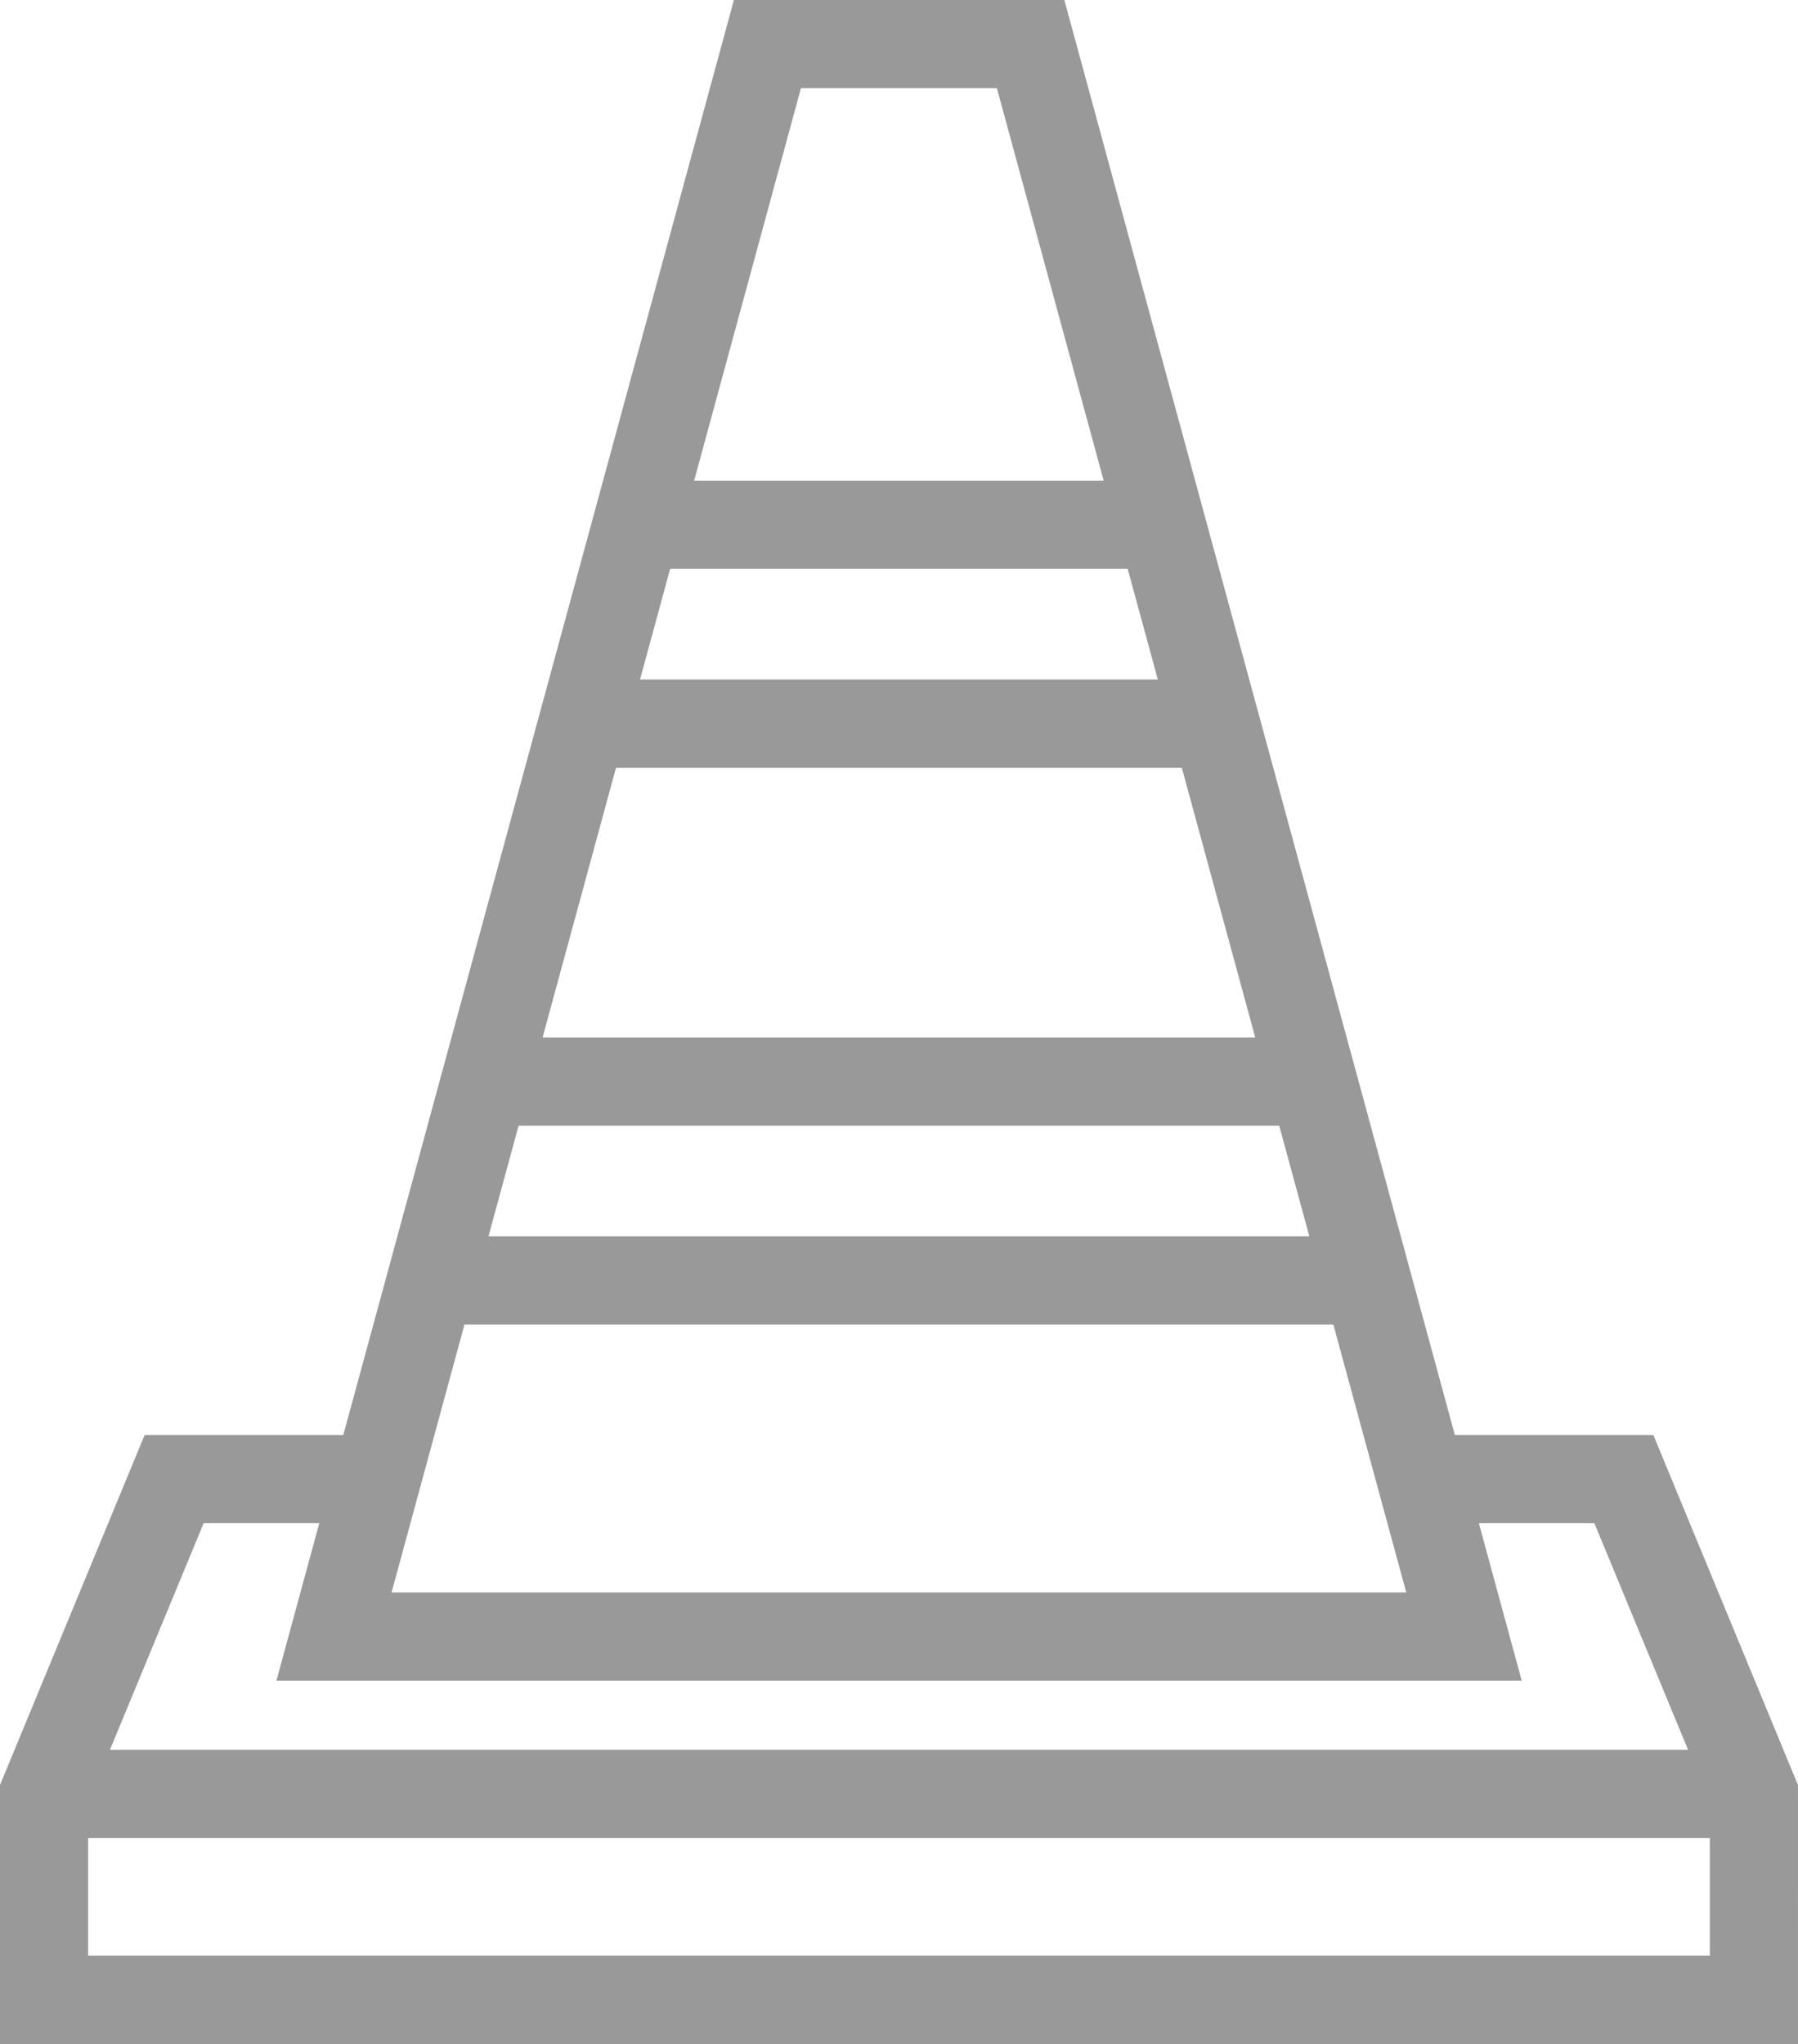
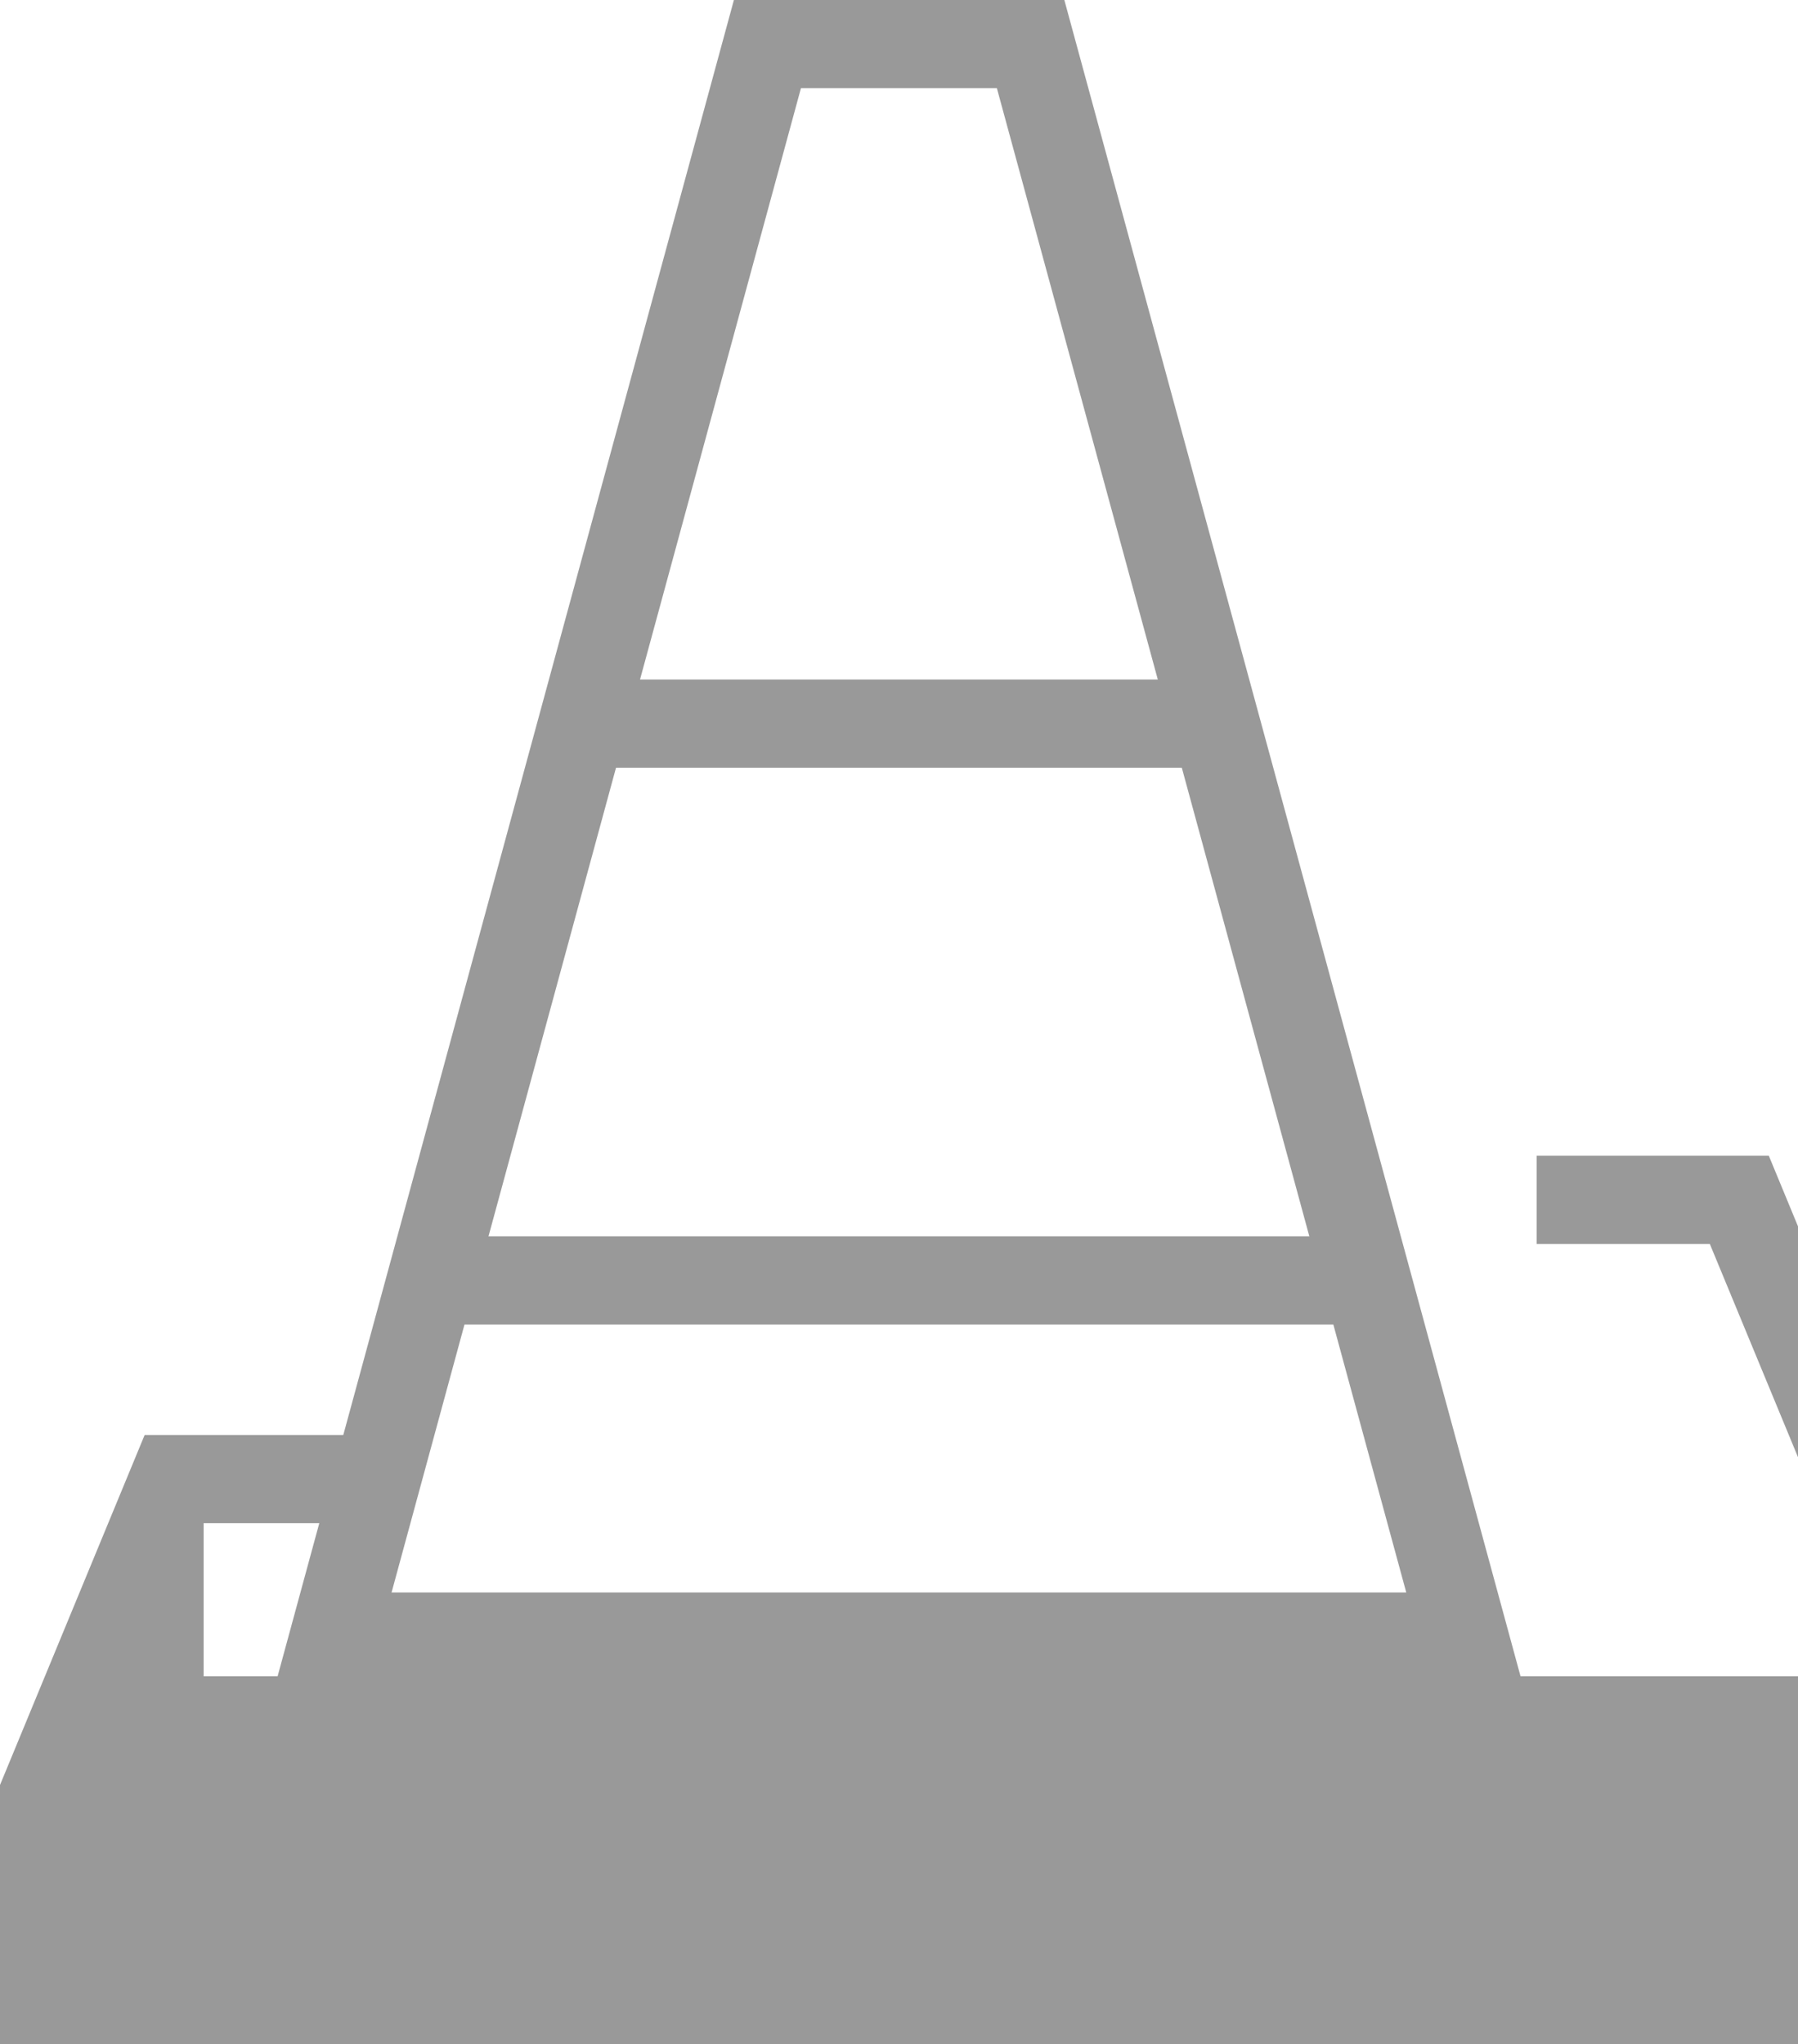
<svg xmlns="http://www.w3.org/2000/svg" width="51.387" height="58.396" viewBox="0 0 51.387 58.396">
  <g transform="translate(-200 -2705.373)">
    <path d="M243.491,2753.389H207.9l13.075-48.016h9.444Zm-32.3-2.52h29l-11.7-42.976h-5.6Z" fill="#999" />
-     <path d="M251.387,2763.77H200v-7.4l4.134-10h6.635v2.52H205.82l-3.3,7.978v4.375h46.347v-4.375l-3.3-7.978h-4.95v-2.52h6.636l4.133,10Z" fill="#999" />
+     <path d="M251.387,2763.77H200v-7.4l4.134-10h6.635v2.52H205.82v4.375h46.347v-4.375l-3.3-7.978h-4.95v-2.52h6.636l4.133,10Z" fill="#999" />
    <rect width="48.867" height="2.52" transform="translate(201.26 2755.364)" fill="#999" />
    <rect width="26.969" height="2.52" transform="translate(212.209 2740.695)" fill="#999" />
-     <rect width="23.661" height="2.52" transform="translate(213.864 2735.013)" fill="#999" />
    <rect width="18.092" height="2.52" transform="translate(216.648 2724.787)" fill="#999" />
-     <rect width="14.998" height="2.52" transform="translate(218.195 2719.105)" fill="#999" />
  </g>
</svg>